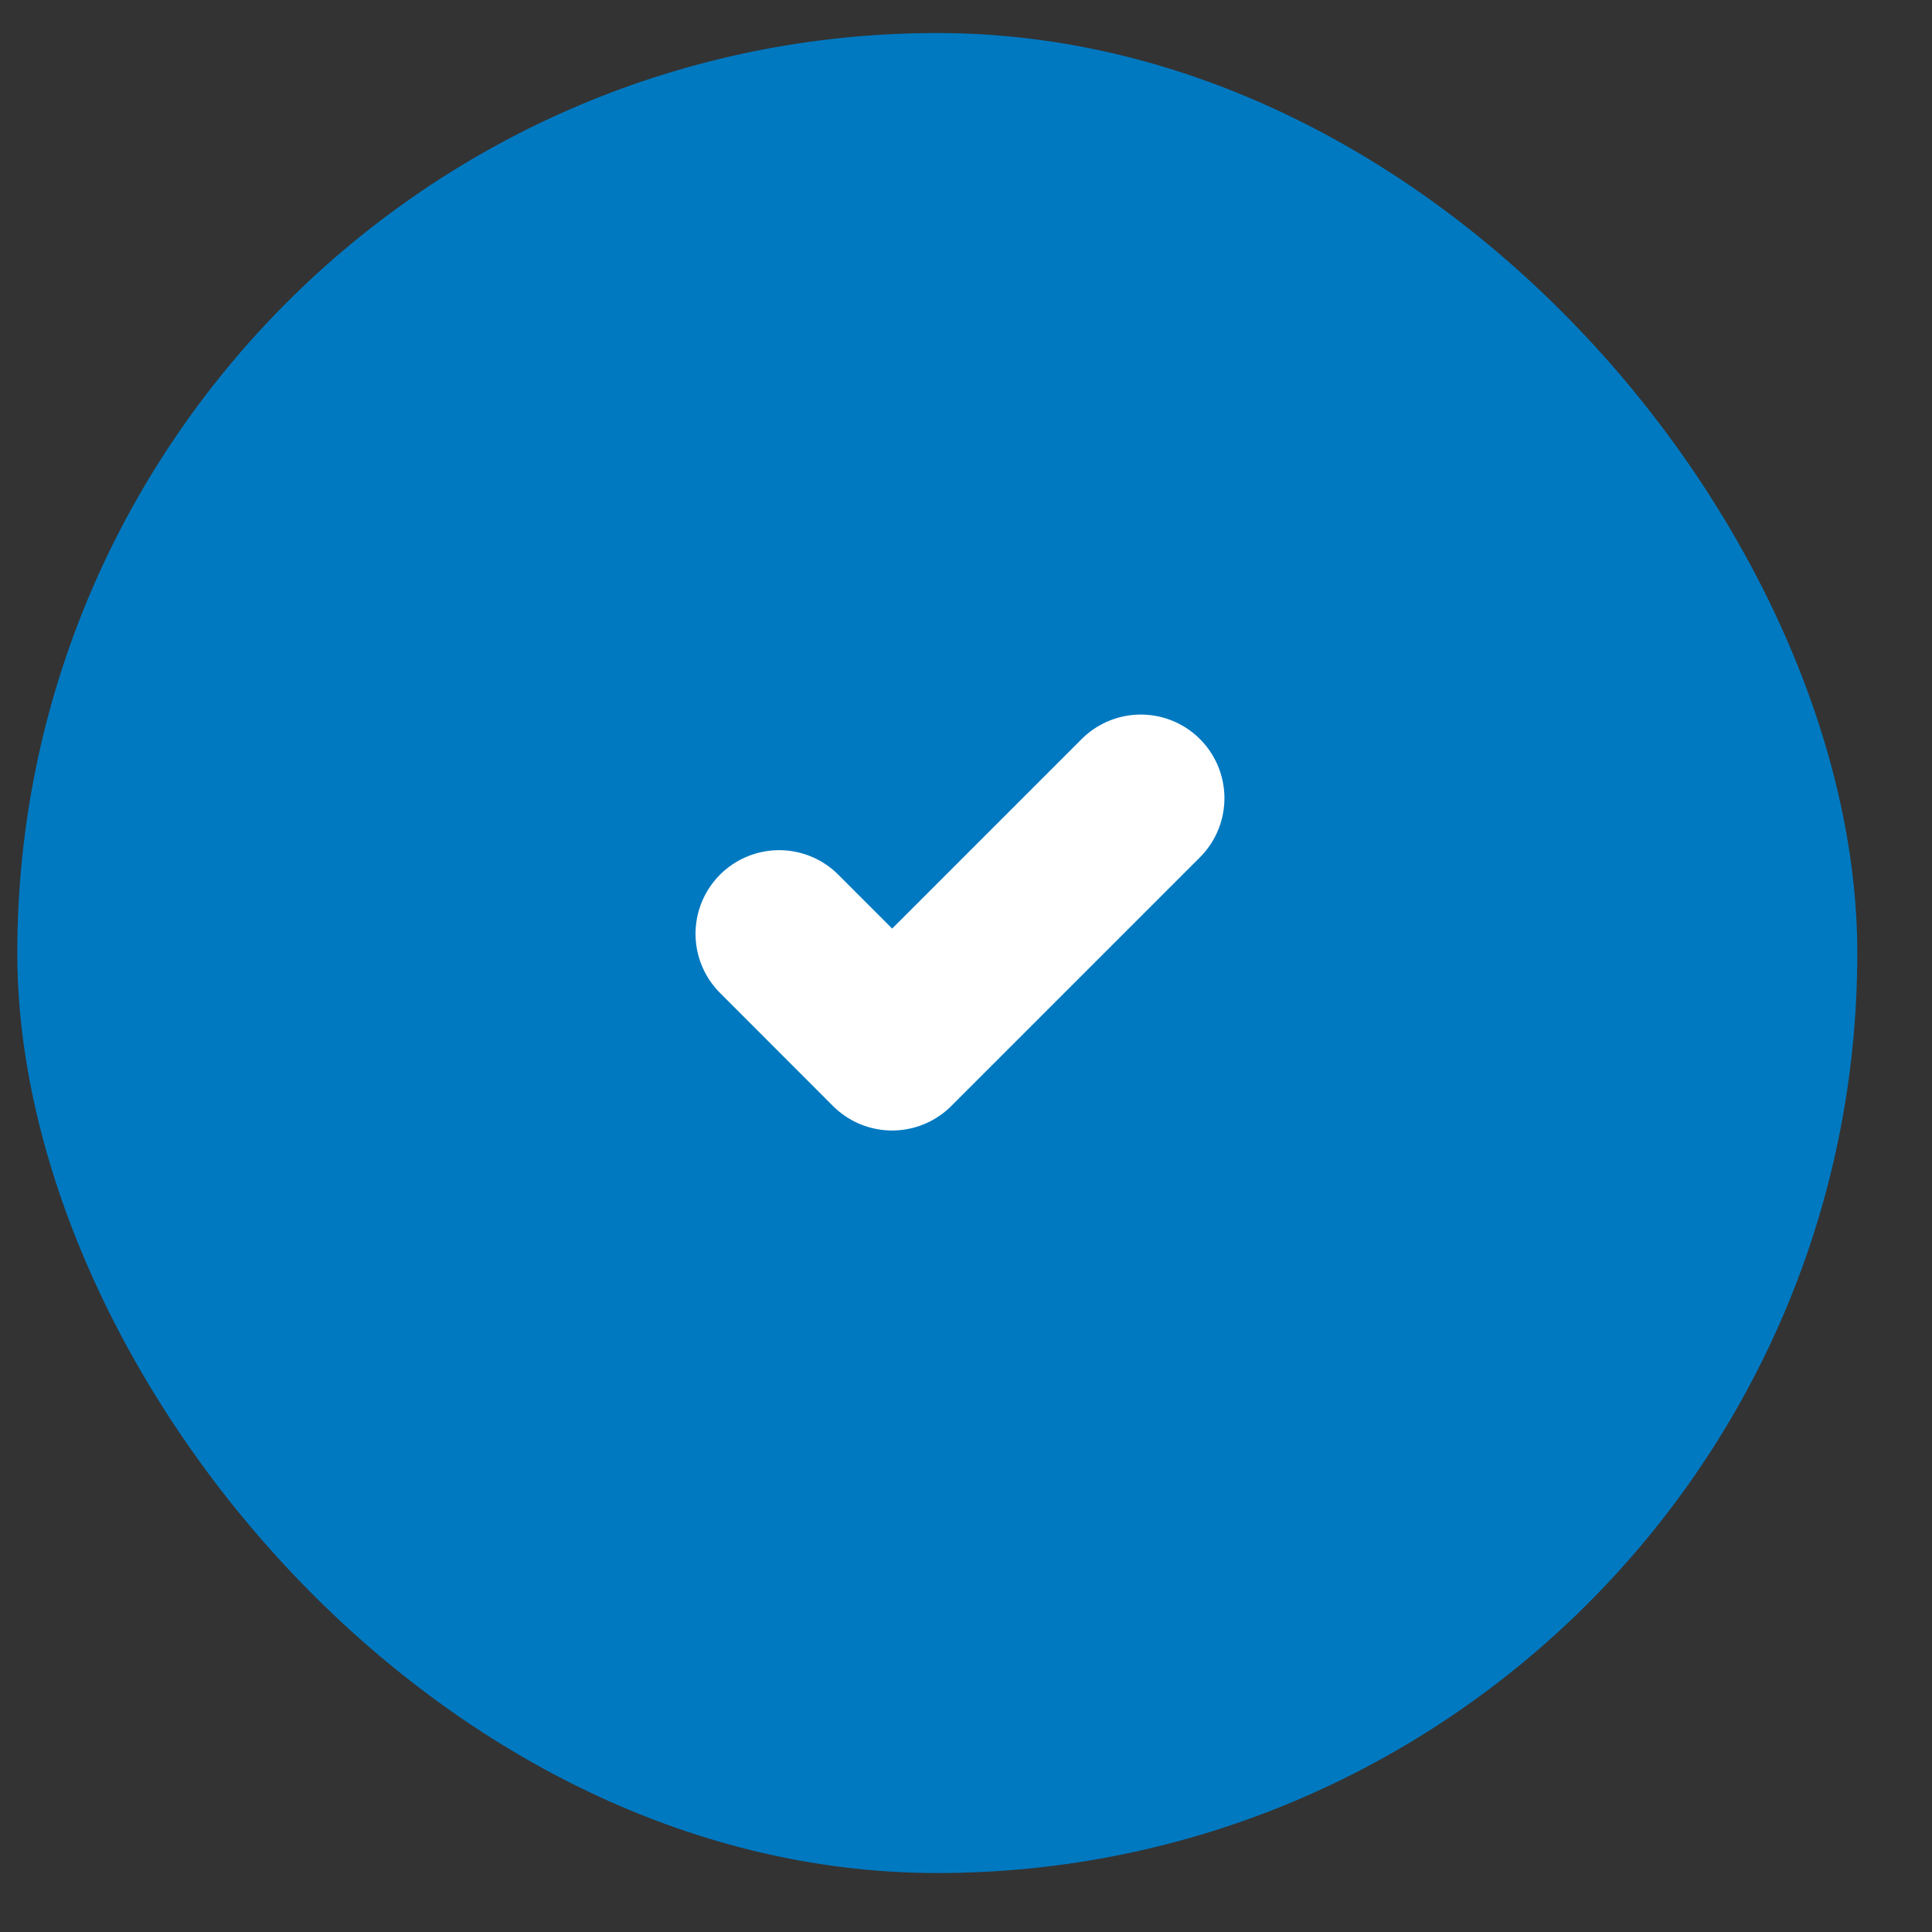
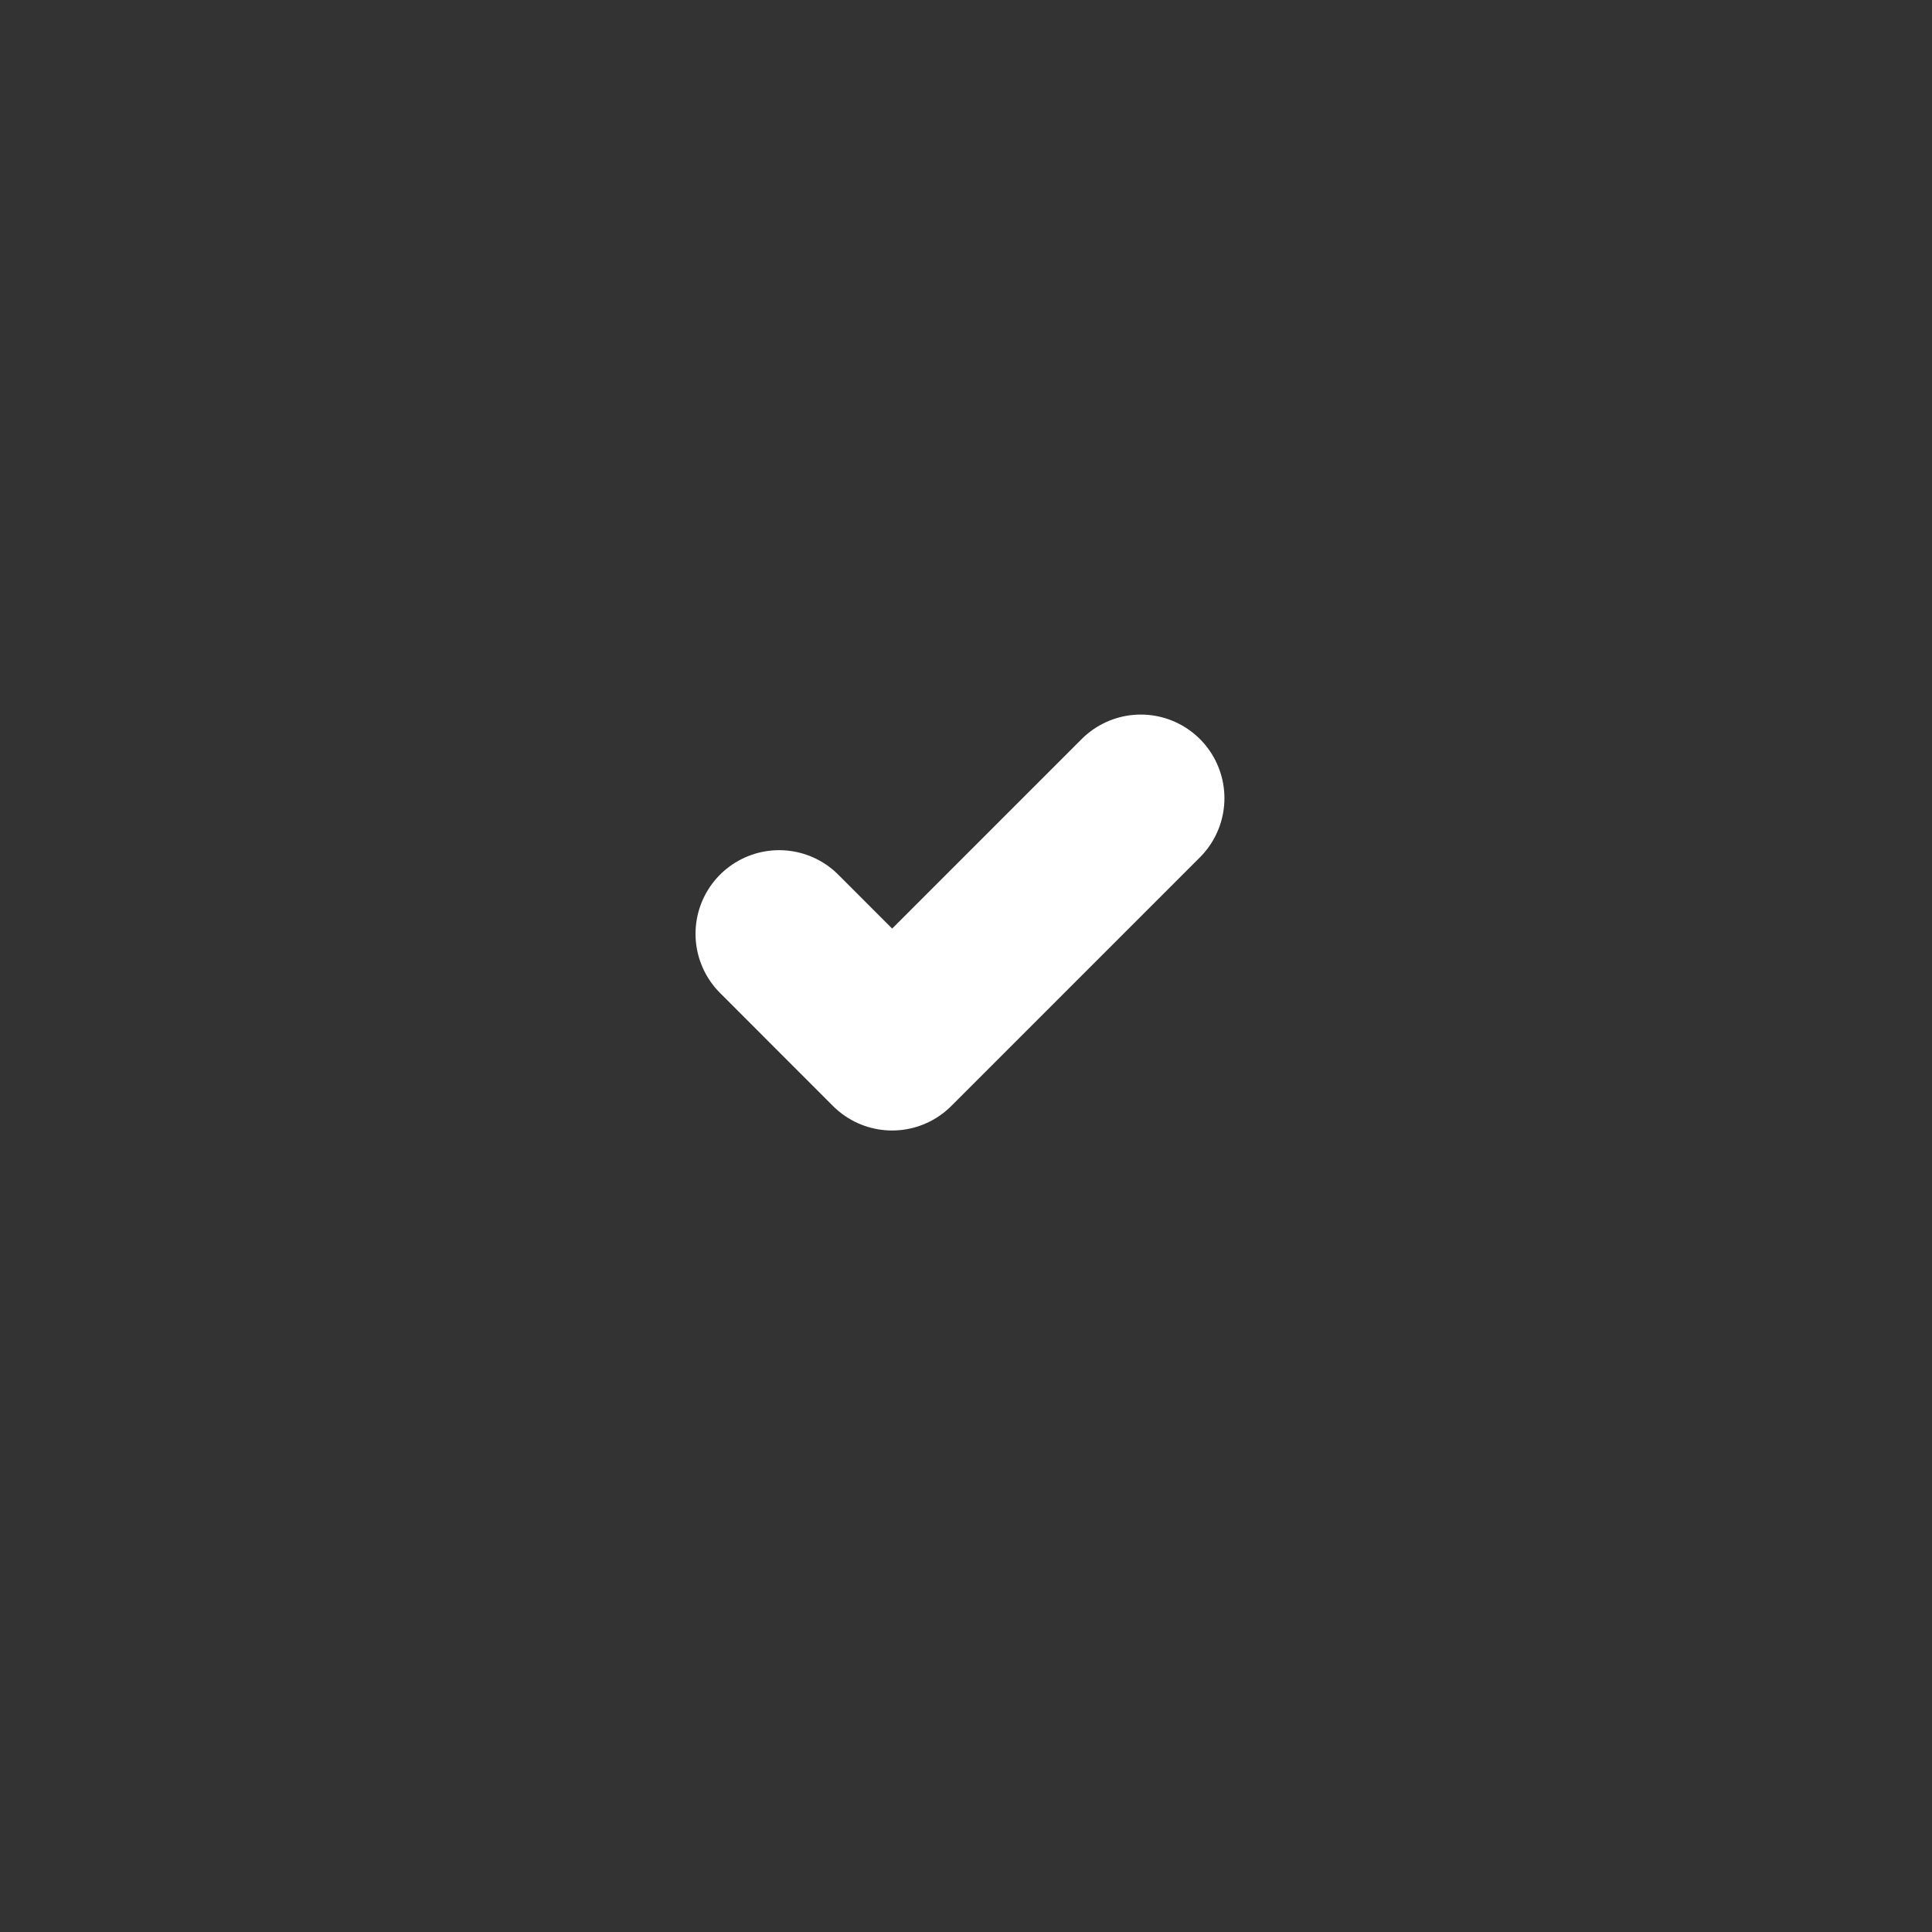
<svg xmlns="http://www.w3.org/2000/svg" width="21" height="21" viewBox="0 0 21 21" fill="none">
  <rect x="0" y="0" width="21" height="21" fill="#333333" stroke="none" />
-   <rect x="0.188" y="0.359" width="20" height="20" rx="10" fill="#0079C1" />
  <path d="M8.469 10.15L9.697 11.379L12.4 8.676" stroke="white" stroke-width="1.818" stroke-linecap="round" stroke-linejoin="round" />
-   <path d="M18.82 9.906C18.82 5.136 14.953 1.27 10.183 1.27C5.414 1.27 1.547 5.136 1.547 9.906C1.547 14.676 5.414 18.542 10.183 18.542C14.953 18.542 18.82 14.676 18.82 9.906Z" stroke="#0079C1" stroke-width="0.909" stroke-linecap="round" stroke-linejoin="round" />
</svg>